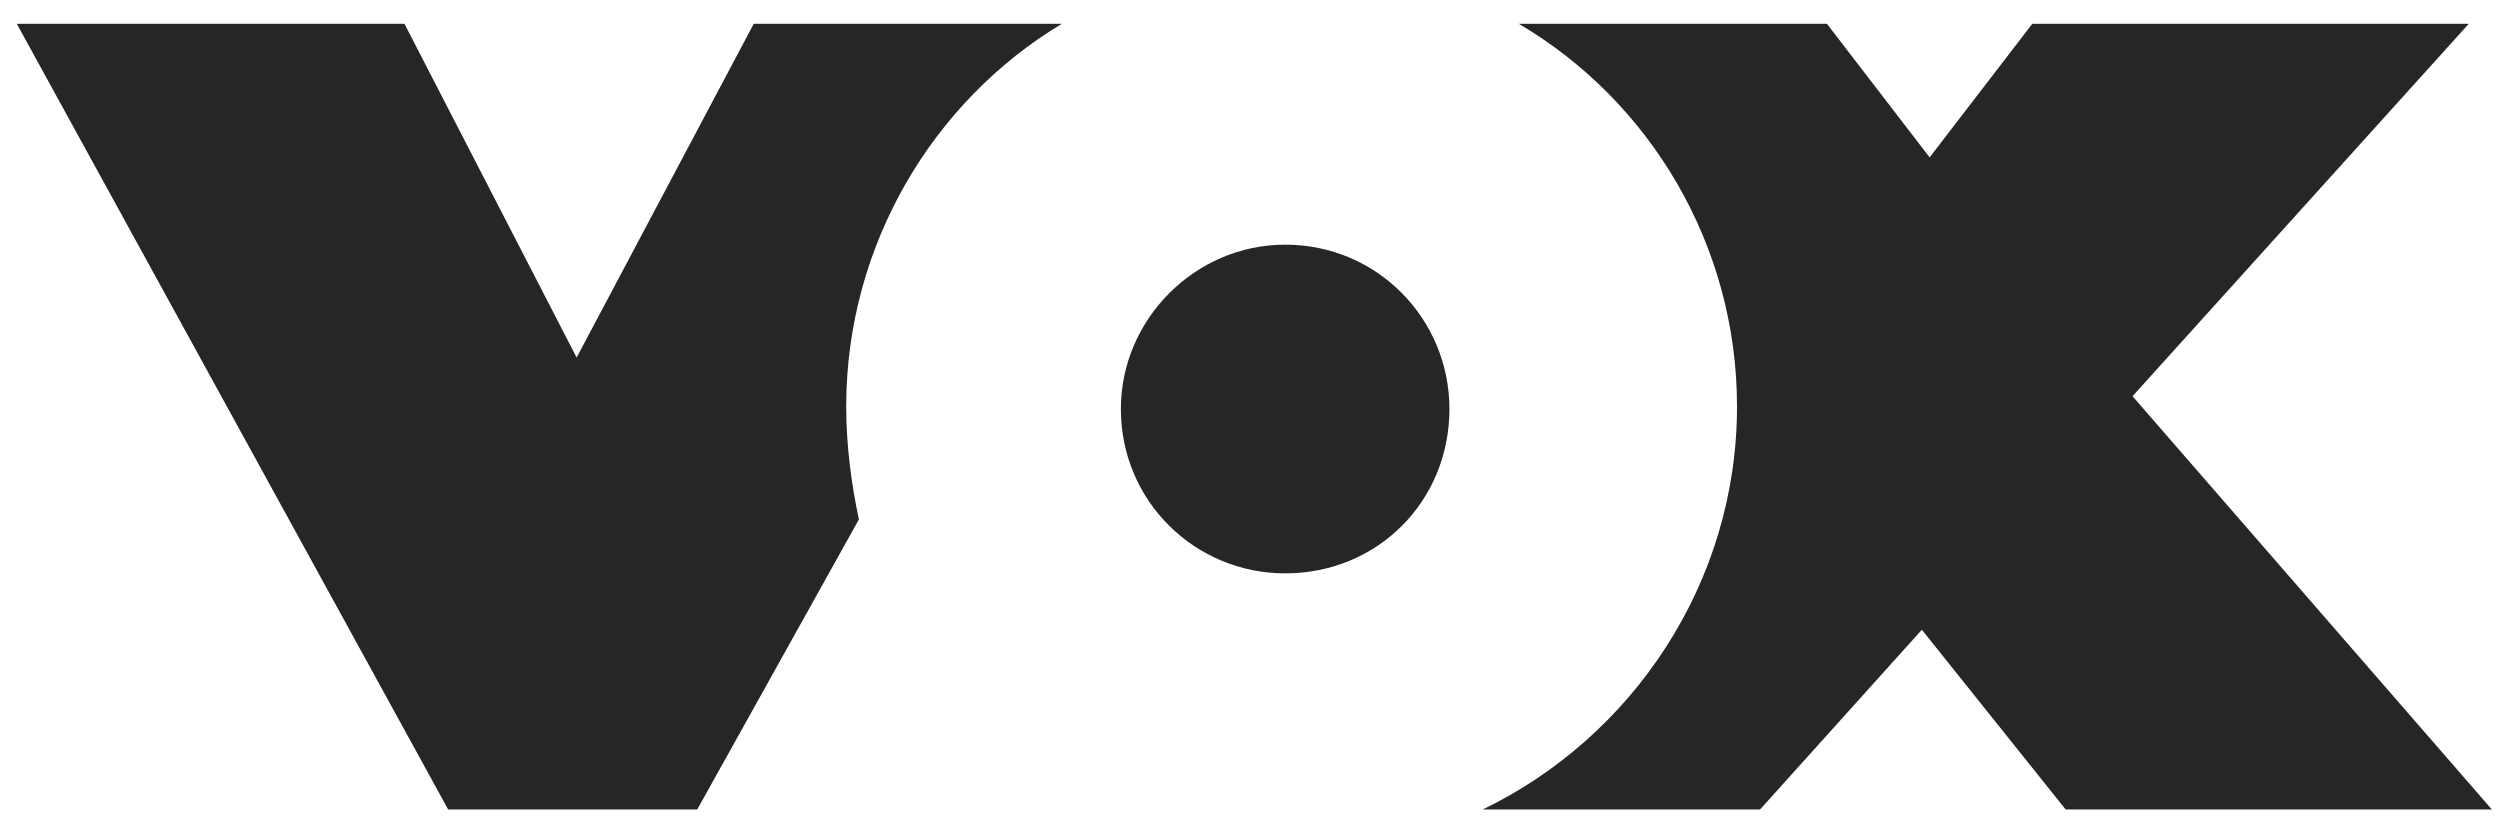
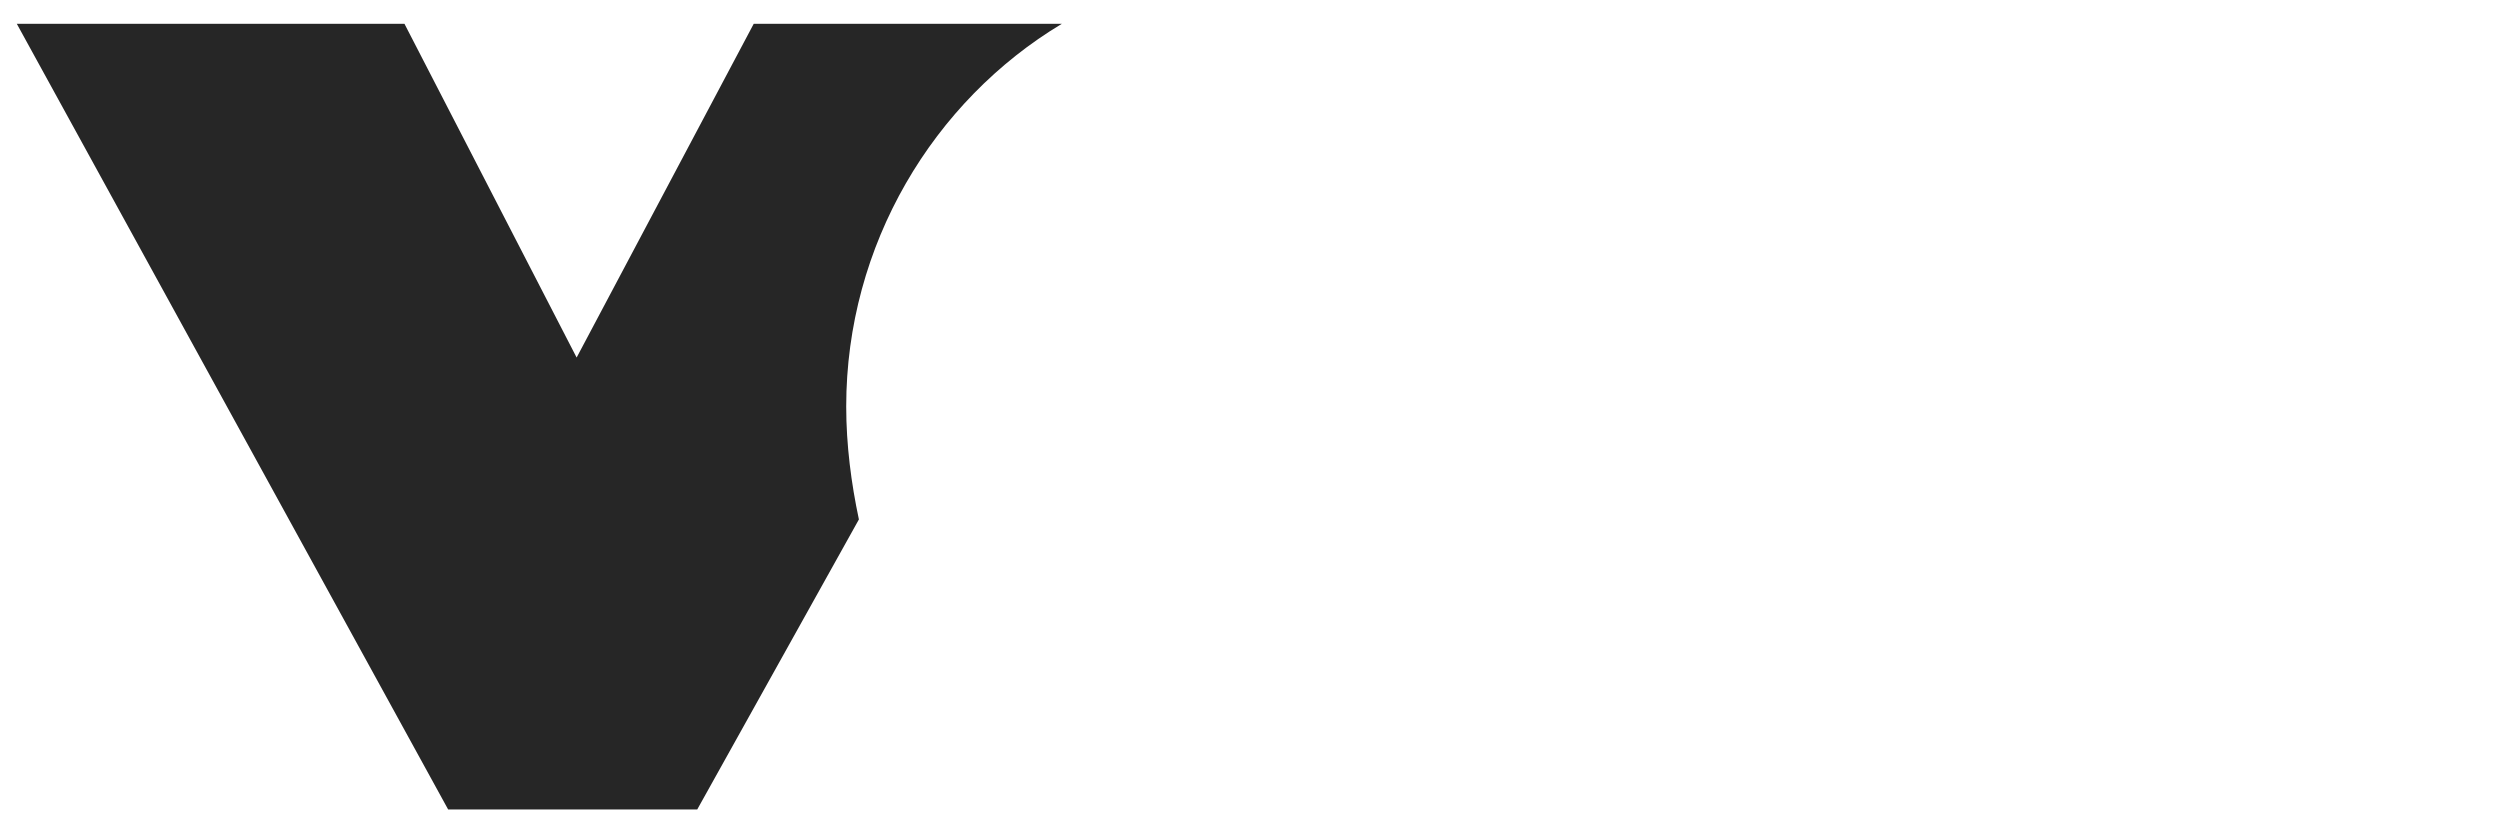
<svg xmlns="http://www.w3.org/2000/svg" width="66" height="22" viewBox="0 0 66 22" fill="none">
  <path d="M11.831 21.37H18.407L22.675 13.713C22.473 12.765 22.34 11.748 22.34 10.731C22.34 6.46 24.642 2.663 28.032 0.629H19.898L15.223 9.439L10.678 0.629H0.444L11.831 21.37Z" fill="#262626" />
-   <path d="M39.144 21.37H46.466L50.737 16.625L54.533 21.37H65.785L56.299 10.46L65.175 0.629H53.652L50.942 4.155L48.232 0.629H40.098C43.554 2.663 45.857 6.46 45.857 10.731C45.857 15.406 43.08 19.471 39.144 21.37Z" fill="#262626" />
-   <path d="M33.929 6.459C31.553 6.459 29.591 8.428 29.591 10.797C29.591 13.235 31.553 15.137 33.929 15.137C36.367 15.137 38.265 13.235 38.265 10.797C38.265 8.428 36.367 6.459 33.929 6.459Z" fill="#262626" />
</svg>